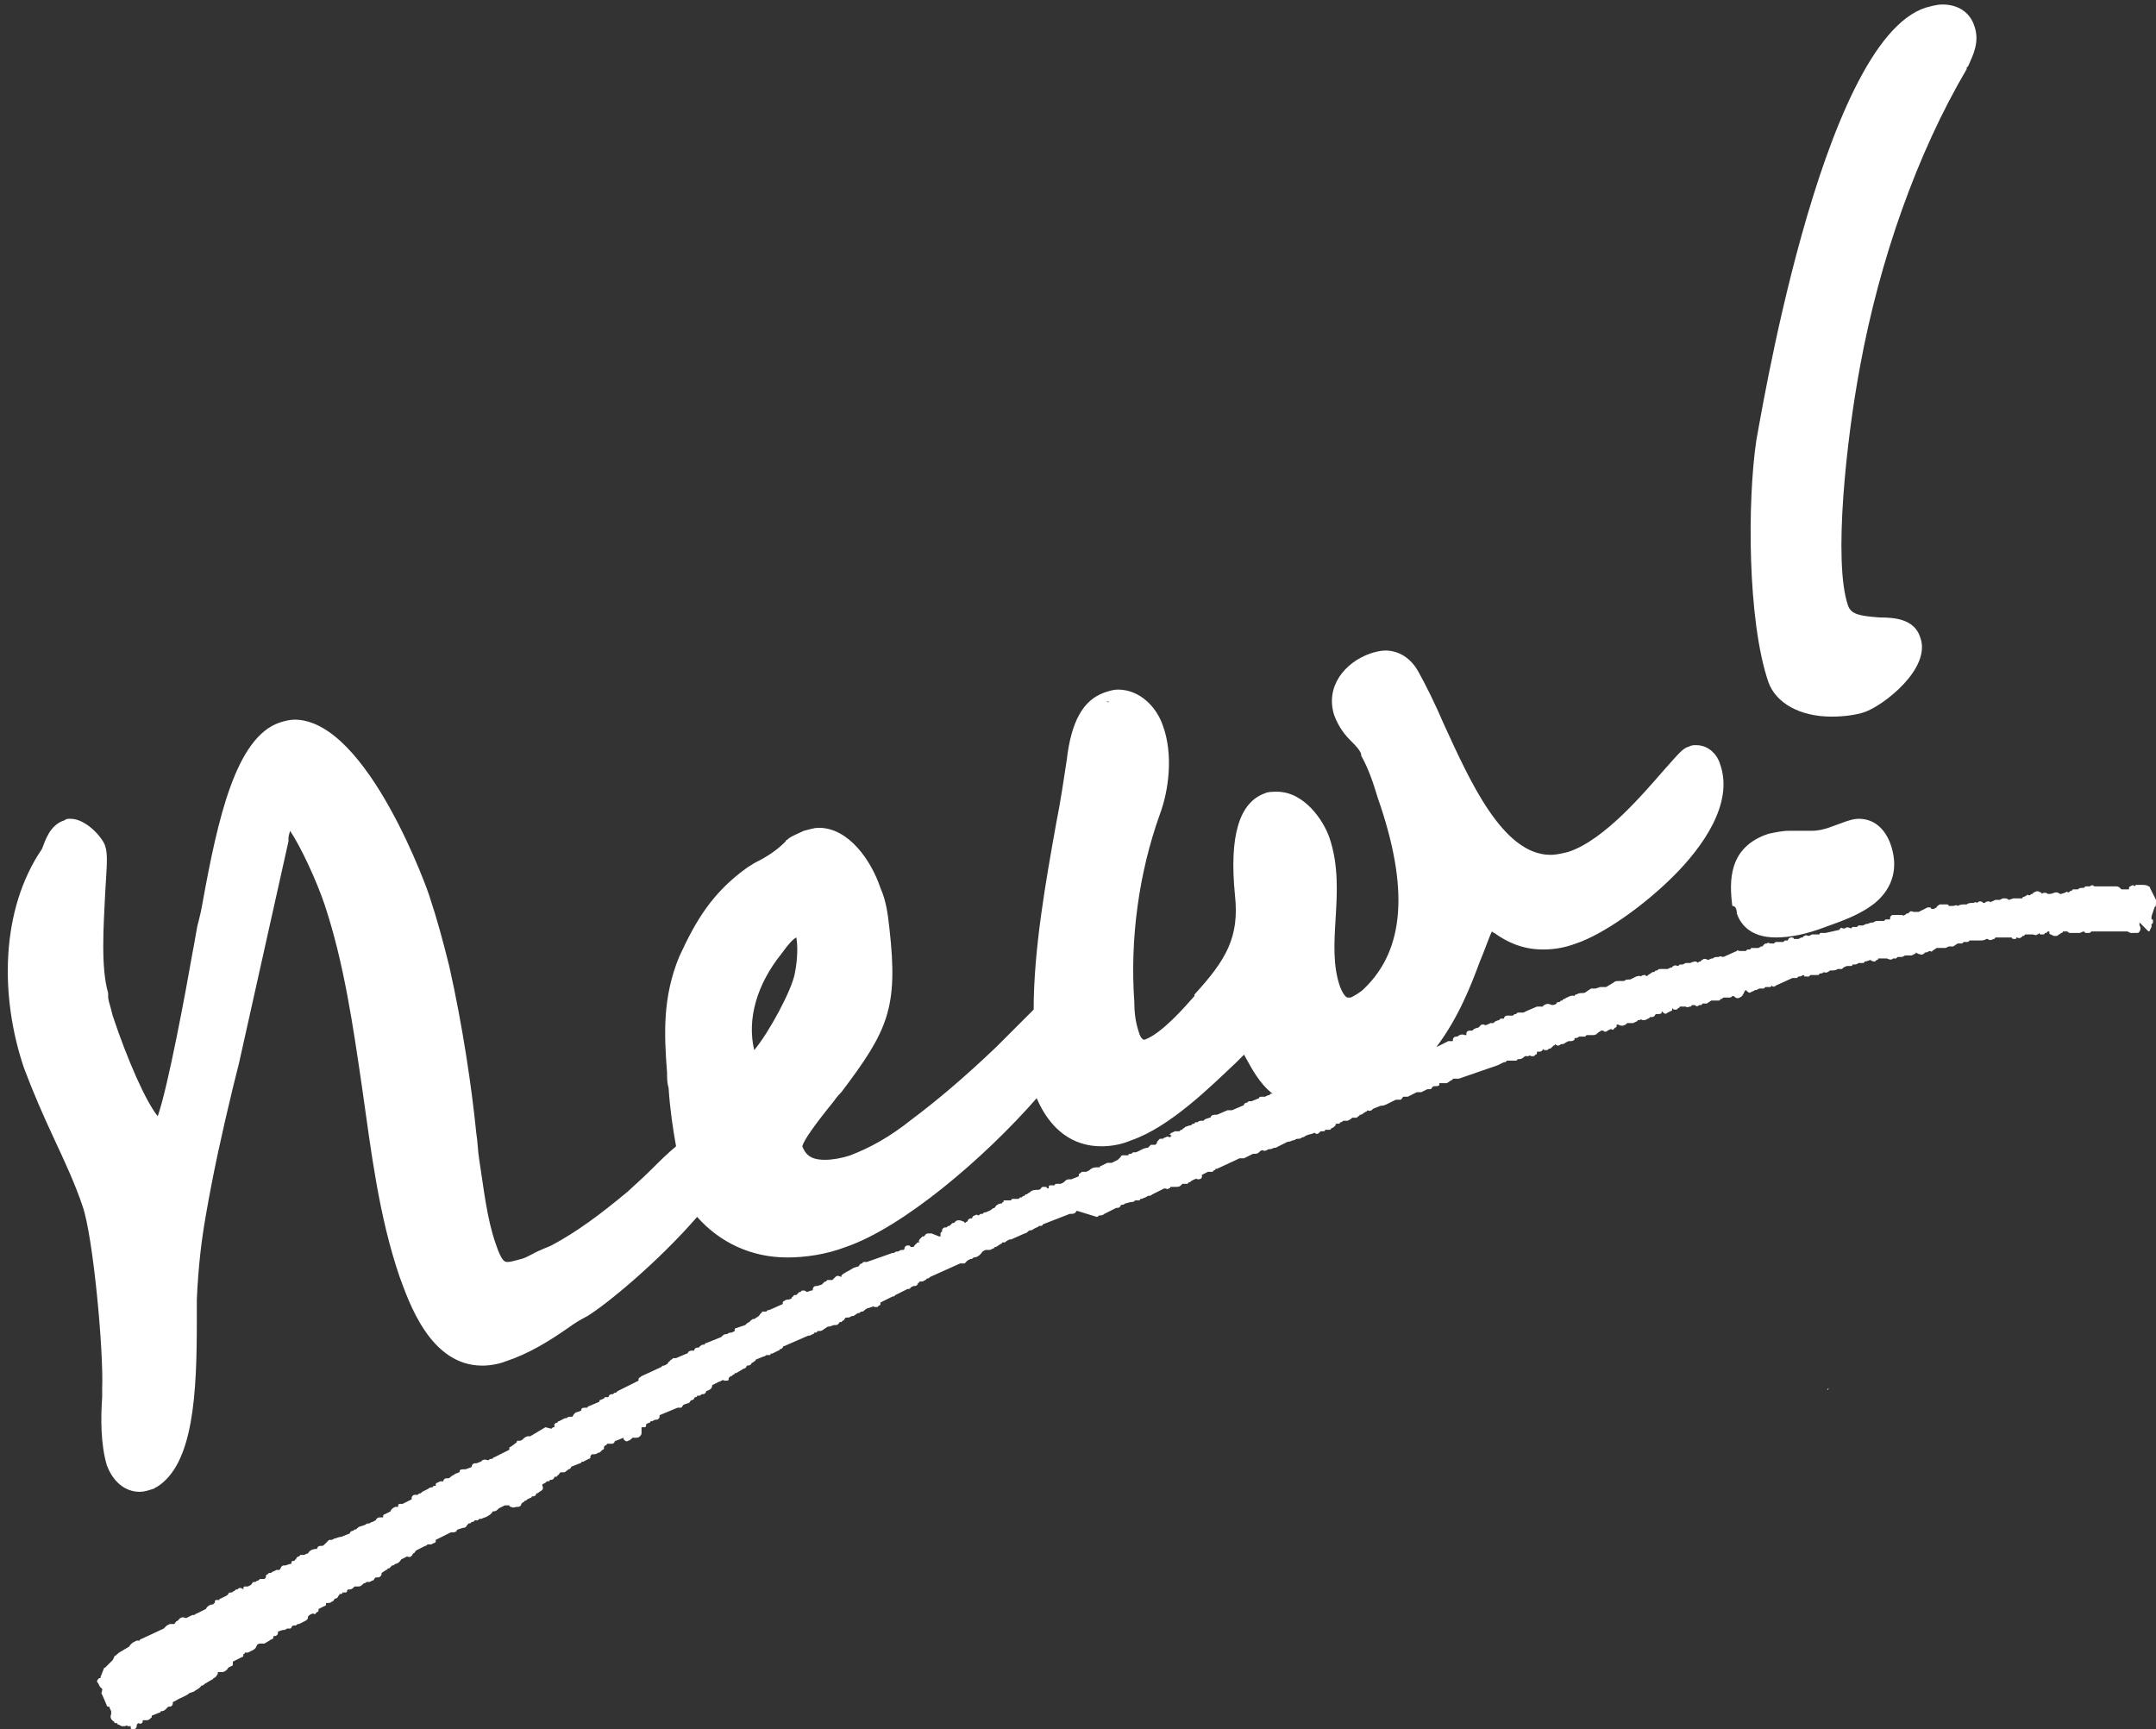
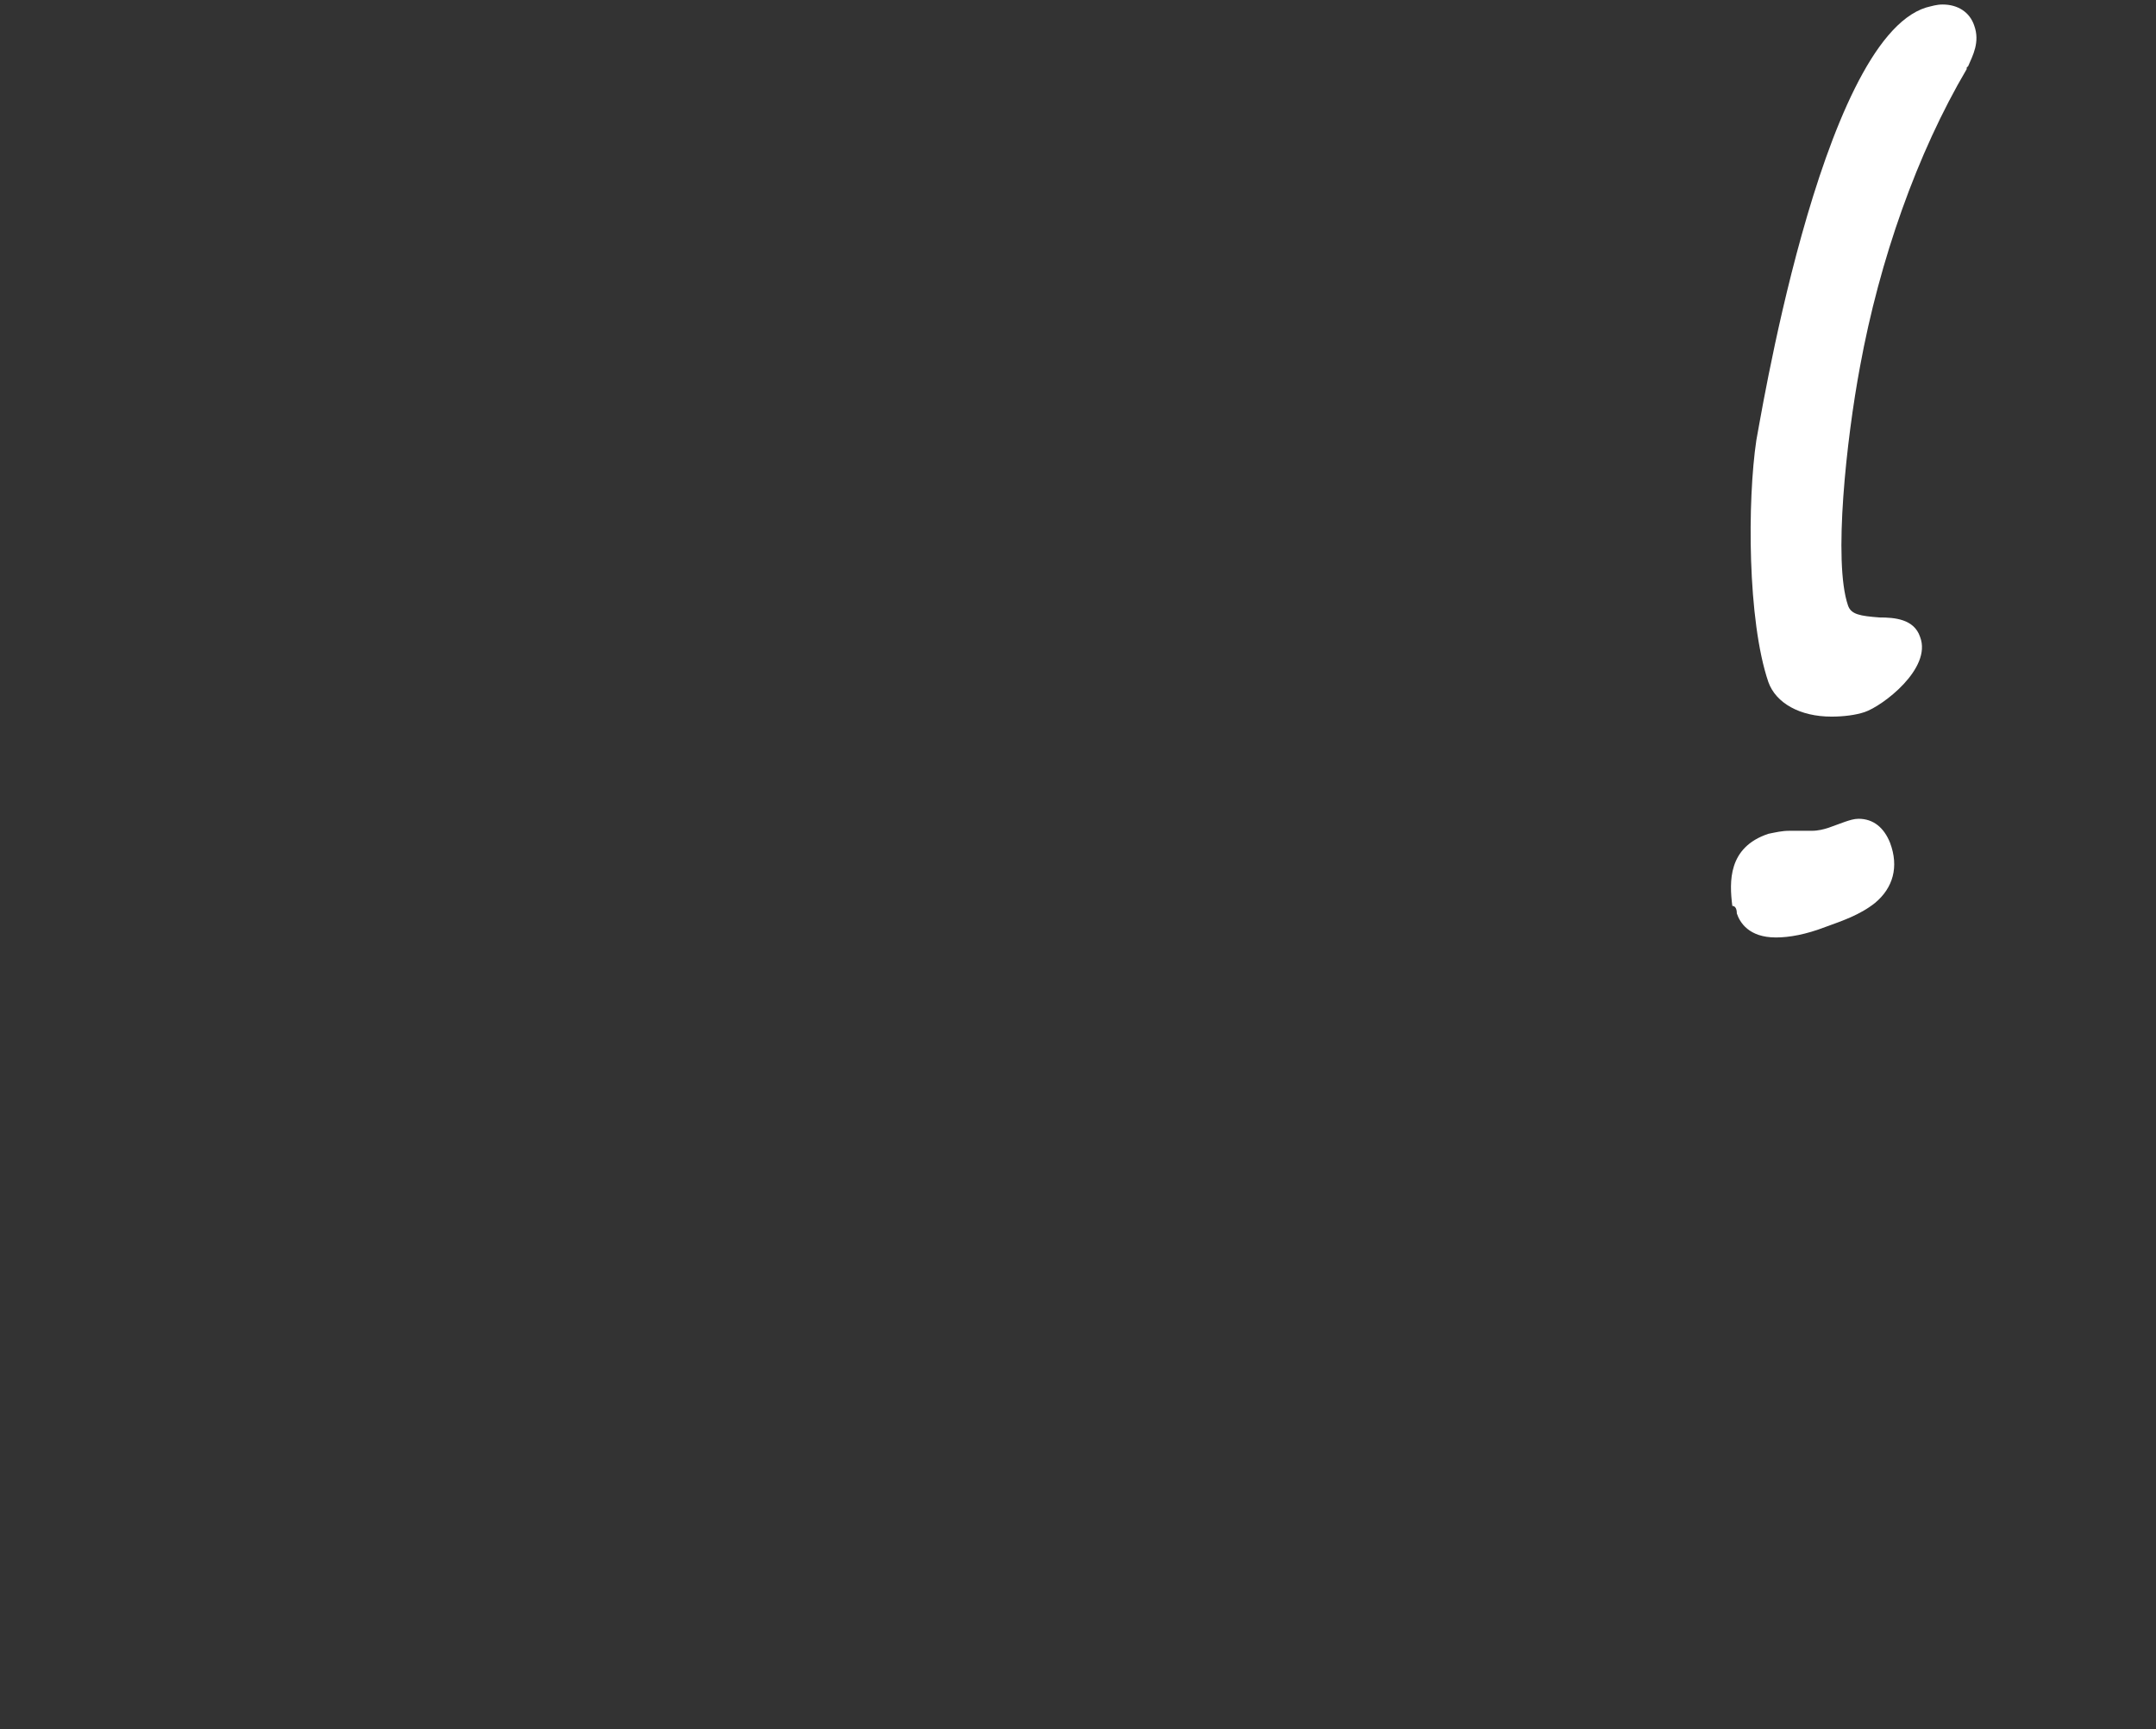
<svg xmlns="http://www.w3.org/2000/svg" version="1.1" id="レイヤー_1" x="0px" y="0px" width="143.5px" height="115.1px" viewBox="0 0 143.5 115.1" style="enable-background:new 0 0 143.5 115.1;" xml:space="preserve">
  <rect x="0" y="0" width="143.5" height="115.1" fill="#333333" stroke="none" />
  <style type="text/css">
	.st0{fill:#FFFFFF;}
</style>
  <g>
-     <path class="st0" d="M121.7,92.4c0,0-0.1,0.1-0.1,0.1C121.7,92.5,121.7,92.5,121.7,92.4z" />
    <path class="st0" d="M36.5,90C36.5,90,36.5,90,36.5,90C36.6,90,36.5,90,36.5,90z" />
-     <path class="st0" d="M143.5,60.1c0-0.1,0-0.1,0-0.2l-0.4-0.8c0-0.1-0.1-0.1-0.1-0.1c0,0,0,0,0,0c-0.1-0.1-0.3-0.1-0.5-0.1   c0,0,0,0,0,0c0,0,0,0-0.1,0c-0.1,0-0.1,0-0.2,0c0,0-0.1,0-0.1,0.1c-0.1-0.1-0.2-0.1-0.3,0c-0.1,0-0.1,0.1-0.1,0.2c0,0,0,0,0,0   l-0.1,0c0,0-0.1,0-0.1,0c-0.1,0-0.2,0-0.3,0c0,0,0,0-0.1-0.1c-0.1-0.1-0.2-0.1-0.3-0.1l0,0c-0.1,0-0.2,0-0.3,0c0,0,0,0,0,0   c-0.1,0-0.2,0-0.3,0c0,0,0,0,0,0c-0.1,0-0.2,0-0.3,0c-0.1,0-0.1,0-0.2,0c-0.1,0-0.1,0-0.2,0l-0.1,0c-0.1-0.1-0.2-0.1-0.3,0   c0,0,0,0-0.1,0c0,0,0,0,0,0c-0.1,0-0.1,0-0.2,0l-0.1,0.1l-0.1,0c-0.1,0-0.2,0-0.3,0.1c0,0,0,0,0,0c0,0,0,0-0.1,0   c-0.1,0-0.1,0-0.2,0c0,0-0.1,0-0.1,0.1c0,0-0.1,0-0.1,0l-0.1,0.1c-0.1,0-0.2-0.1-0.2,0l-0.3,0.1c0,0,0,0,0,0c0,0,0,0-0.1,0   c-0.1-0.1-0.2-0.1-0.3-0.1l-0.3,0.1c-0.1,0-0.1,0-0.2,0c0,0,0,0,0,0c-0.1-0.1-0.3-0.1-0.4,0c0,0,0,0,0,0c0,0,0-0.1-0.1-0.1   c-0.1-0.1-0.3-0.1-0.4,0c-0.1,0-0.1,0.1-0.1,0.1c-0.1,0-0.1,0-0.2,0.1l0,0c-0.1,0-0.2-0.1-0.2,0l-0.2,0.1c0,0-0.1,0-0.1,0.1l-0.1,0   c-0.1,0-0.2,0-0.3,0c-0.1,0-0.1,0-0.2,0l-0.3,0.1c0,0-0.1-0.1-0.2-0.1c-0.1,0-0.1,0-0.2,0l-0.2,0.1l-0.1,0c-0.1,0-0.1,0-0.2,0   l-0.2,0.1c0,0,0,0,0,0c0,0-0.1,0-0.1,0.1c0-0.1-0.1-0.1-0.2-0.1c-0.1,0-0.2,0.1-0.2,0.1c0,0,0,0,0,0c0,0-0.1,0-0.1,0   c-0.1-0.1-0.1-0.1-0.2-0.1c-0.1,0-0.1,0-0.2,0.1c-0.1-0.1-0.2,0-0.3,0c0,0,0,0,0,0c0,0,0,0,0,0c-0.1,0-0.3,0-0.4,0.1   c0,0-0.1,0-0.1,0l-0.1,0c-0.1,0-0.2,0-0.4,0.1c-0.1-0.1-0.2,0-0.3,0c0,0-0.1,0-0.2,0c0,0,0,0-0.1,0l0,0c0-0.1-0.1-0.1-0.1-0.1   c-0.1,0-0.1,0-0.2,0l0,0c0,0,0,0-0.1,0c-0.1,0-0.1,0-0.2,0c-0.1,0.1-0.2,0.1-0.2,0.2l-0.2,0.1c0,0,0,0-0.1,0c0,0,0,0,0,0   c0,0-0.1,0-0.1-0.1c-0.1,0-0.2,0-0.2,0l-0.6,0.3l-0.1,0c-0.1,0-0.1,0-0.2,0l0,0c-0.1,0-0.2-0.1-0.3,0c0,0-0.1,0.1-0.1,0.1   c-0.1,0-0.1,0-0.2,0.1c-0.1,0-0.1,0.1-0.2,0c-0.1,0-0.1,0-0.2,0l0,0c0,0,0,0,0,0c-0.1,0-0.1,0-0.2,0c0,0-0.1,0-0.2,0   c-0.1,0-0.2,0.1-0.2,0.2l0,0.1c0,0,0,0-0.1,0c-0.1,0-0.1,0-0.2,0l-0.1,0.1c0,0,0,0,0,0c-0.1,0-0.2,0-0.3,0c-0.2,0-0.3,0-0.4,0.1   c-0.1,0-0.2,0-0.4,0.1c0,0-0.1,0-0.1,0l-0.2,0.1c0,0,0,0-0.1,0c-0.1,0-0.1,0-0.2,0l-0.1,0.1c0,0,0,0,0,0l-0.1,0c-0.1,0-0.1,0-0.2,0   l-0.1,0.1c-0.2-0.1-0.3-0.1-0.4,0c0,0,0,0,0,0l-0.1,0c0,0,0,0,0,0c-0.1,0-0.2-0.1-0.2,0l-0.1,0.1l-0.9,0.2c0,0,0,0-0.1,0l0,0   c-0.1,0-0.2,0-0.2,0c-0.1,0-0.1,0.1-0.1,0.1c-0.1,0-0.1,0-0.2,0l0,0c0,0,0,0,0,0c0,0-0.1,0-0.1,0l0,0c-0.1,0-0.1,0-0.2,0l-0.2,0.1   c-0.1,0-0.2-0.1-0.3,0c0,0-0.1,0-0.1,0.1c0,0-0.1,0-0.1,0l-0.2,0.1l-0.1,0c-0.1,0-0.1,0-0.2,0c0,0,0,0,0,0c0-0.1-0.1-0.1-0.2-0.1   c-0.1,0-0.2,0.1-0.2,0.2c-0.1,0-0.2,0-0.2,0c0,0-0.1,0.1-0.1,0.1c-0.1,0-0.1,0-0.2,0l-0.1,0c0,0-0.1,0-0.1,0c-0.1,0-0.2,0-0.2,0.1   c-0.1,0-0.1,0-0.2,0l0,0c0,0,0,0,0,0c0,0-0.1,0-0.1,0c0,0-0.1-0.1-0.2,0c-0.2,0-0.2,0.1-0.3,0.2c0,0-0.1,0-0.1,0   c-0.1,0.1-0.2,0.1-0.2,0.1c0,0,0,0-0.1,0c-0.1,0-0.2,0-0.3,0c0,0-0.1,0-0.1,0.1c-0.1,0-0.1,0-0.2,0l-0.1,0.1c-0.1,0-0.3,0-0.4,0   c-0.1,0-0.2-0.1-0.2,0l-0.9,0.4c-0.1,0-0.2-0.1-0.3,0c0,0,0,0,0,0c0,0,0,0-0.1,0c-0.1,0-0.2,0-0.3,0.1c0,0-0.1,0-0.1,0l-0.2,0.1   c-0.2-0.1-0.3-0.1-0.4,0c0,0,0,0,0,0c0,0-0.1,0-0.1,0.1c0,0-0.1,0-0.1,0c-0.1,0.1-0.1,0.1-0.2,0c-0.1,0-0.2,0-0.4,0.1l0,0   c0,0,0,0-0.1,0c-0.1,0-0.1,0-0.2,0l-0.2,0.1c0,0,0,0-0.1,0c0,0,0,0-0.1,0l-0.1,0.1c-0.1,0-0.2-0.1-0.3,0c-0.1,0-0.1,0.1-0.1,0.1   c0,0,0,0,0,0c0,0-0.1,0-0.1,0l-0.2,0.1c0,0-0.1,0-0.1,0c0,0-0.1,0-0.1,0c0,0-0.1,0-0.1,0l-0.1,0c0,0-0.1,0-0.1,0   c-0.1,0-0.1,0-0.2,0.1c0,0-0.1,0-0.1,0l-0.1,0.1c0,0,0,0,0,0c0,0,0,0-0.1,0l-0.3,0.2c-0.1,0.1-0.1,0.1-0.2,0c-0.1,0-0.2,0-0.3,0.1   c-0.1-0.1-0.2,0-0.3,0l-0.4,0.2c0,0,0,0-0.1,0c-0.1,0-0.2,0-0.3,0.1l0,0c0,0-0.1,0-0.1,0c0,0-0.1,0-0.1,0c0,0-0.1,0-0.2,0   c-0.1,0-0.2,0-0.3,0.1l-0.5,0.3c0,0-0.1,0-0.1,0c-0.1,0-0.2,0-0.3,0l-0.3,0.1l-0.2,0c0,0-0.1,0-0.1,0l-0.3,0.2   c-0.1,0.1-0.2,0.1-0.3,0.1c-0.1,0-0.2,0-0.4,0.1c0,0-0.1,0-0.1,0.1c-0.2-0.1-0.5,0.1-0.7,0.2c0,0-0.1,0-0.1,0.1c0,0-0.1,0-0.1,0   l-0.1,0.1c0,0,0,0,0,0c-0.1,0-0.2,0-0.2,0.1c0,0,0,0,0,0c-0.1,0.1-0.3,0.1-0.3,0.1c-0.2-0.1-0.4-0.1-0.5,0c0,0,0,0,0,0   c0,0-0.1,0-0.1,0.1c0,0-0.1,0-0.1,0l0,0c0,0,0,0,0,0c-0.1,0-0.2,0-0.3,0l-0.7,0.3l-0.2,0.1c-0.1,0-0.2,0-0.2,0c0,0-0.1,0-0.1,0   c-0.1,0-0.1,0-0.2,0.1c-0.1,0-0.1,0-0.2,0.1c-0.1,0-0.1,0-0.2,0l-0.1,0c0,0-0.1,0-0.1,0c-0.1,0-0.2,0.1-0.2,0.2c0,0-0.1,0-0.1,0   c-0.1,0-0.2,0-0.2,0.1c-0.1,0-0.3,0.1-0.3,0.1l-0.1,0.1c0,0,0,0-0.1,0c0,0,0,0-0.1,0l-0.2,0.1c-0.1,0-0.1,0.1-0.2,0   c-0.1,0-0.1,0-0.2,0l-0.1,0.1c0,0-0.1,0.1-0.1,0.1c-0.1,0-0.3,0.1-0.3,0.1l-0.1,0.1c0,0,0,0-0.1,0c-0.1,0-0.3,0-0.3,0.2   c0,0,0,0.1,0,0.1c0,0,0,0-0.1,0c0,0,0,0,0,0c-0.2-0.1-0.4,0-0.5,0.1c0,0,0,0-0.1,0c-0.1,0-0.2,0.1-0.2,0.2c0,0,0,0.1,0,0.1   c-0.1,0-0.1,0-0.1,0l0,0c-0.1,0-0.1,0-0.2,0l-0.8,0.4c0,0,0,0,0,0c1.5-2,2.3-4.1,2.9-5.7c0.3-0.7,0.6-1.6,0.8-2   c0.1,0.1,0.2,0.1,0.3,0.2c0.6,0.4,1.6,1,3.1,1c0.7,0,1.4-0.1,2.2-0.4c1.8-0.6,4.5-2.5,6.5-4.5c1.9-1.9,4-4.8,3.1-7.4   c-0.2-0.7-0.8-1.3-1.6-1.3c-0.2,0-0.3,0-0.5,0.1c-0.4,0.1-0.7,0.5-1.6,1.5c-1.4,1.6-4,4.7-6.4,5.5c-0.4,0.1-0.8,0.2-1.2,0.2   c-3.2,0-5.4-5-7.1-8.7c-0.6-1.4-1.2-2.6-1.7-3.5c-0.5-0.9-1.3-1.4-2.2-1.4c-0.3,0-0.7,0.1-1,0.2c-1.7,0.6-3,2.2-2.4,4.1   c0.3,0.8,0.7,1.3,1.1,1.7c0.3,0.3,0.6,0.6,0.7,0.9c0,0,0,0,0,0.1c0.5,0.9,0.8,1.8,1.1,2.8c2.1,6,1.8,10.1-0.9,12.7   c-0.3,0.3-0.7,0.5-0.9,0.6c-0.1,0-0.1,0-0.2,0c-0.1,0-0.3-0.2-0.5-0.7c-0.5-1.4-0.4-3-0.3-4.6c0.1-1.7,0.2-3.5-0.4-5.3   c-0.4-1.2-1.7-3.1-3.5-3.1c-0.3,0-0.6,0-0.8,0.1c-1.7,0.6-2.4,2.8-2,6.8c0.3,2.8-0.6,4.3-2.7,6.6l0,0.1c-0.7,0.8-2.2,2.5-3.3,2.9   c-0.1,0-0.1,0-0.1,0c0,0-0.2-0.1-0.3-0.5c-0.2-0.6-0.3-1.2-0.3-2c-0.3-4.2,0.3-8.6,1.7-12.5c0.6-1.6,0.9-4,0.2-5.9   c-0.4-1.2-1.5-2.4-3-2.4c-0.3,0-0.6,0.1-0.9,0.2c-1.4,0.5-2.2,1.9-2.5,4.5c-0.2,1.3-0.4,2.7-0.7,4.2c-0.7,3.9-1.5,8.4-1.5,12.4   c-0.3,0.3-0.7,0.7-1,1c-0.5,0.5-1,1-1.5,1.5c-2.2,2.1-4,3.6-5.6,4.8c-1.5,1.2-2.8,1.9-4.1,2.4c-0.6,0.2-1.2,0.3-1.7,0.3   c-1,0-1.3-0.4-1.5-0.9c0.1-0.4,0.8-1.4,2.1-3c0.2-0.3,0.4-0.5,0.5-0.6c3.1-4.1,3.8-5.6,3.2-10.9c-0.1-0.9-0.2-1.8-0.6-2.7   c-0.6-1.8-2.1-4-4.1-4c-0.3,0-0.6,0.1-1,0.2c-0.4,0.2-0.7,0.3-1,0.5l-0.1,0.1c-0.1,0-0.1,0.1-0.1,0.1c-0.6,0.6-1.2,1-2,1.4   c-0.2,0.1-0.3,0.2-0.5,0.3c0,0,0,0,0,0c-2.4,1.7-3.5,3.6-4.6,6c-1.1,2.7-1,5.1-0.8,7.7c0,0.3,0,0.7,0.1,1c0.1,1.5,0.3,2.8,0.5,3.9   c-0.6,0.5-1.1,1-1.6,1.5c-0.7,0.7-1.4,1.3-1.6,1.5c-1.8,1.5-3.4,2.7-5.1,3.6c-0.2,0.1-0.5,0.2-0.7,0.3c-0.5,0.2-0.9,0.5-1.3,0.6   c-0.4,0.1-0.7,0.2-0.9,0.2c-0.2,0-0.4,0-0.8-1.2c-0.6-1.7-0.8-3.7-1.1-5.6c-0.1-0.6-0.1-1.2-0.2-1.8c-0.3-3-0.9-7.1-1.8-11.1   c-0.4-1.6-0.8-3.1-1.3-4.6c0-0.1-4.1-11.8-9-11.8c-0.3,0-0.7,0.1-1,0.2c-2.9,1-4.1,6.4-5.1,11.9c-0.1,0.6-0.2,1-0.3,1.4   c-0.1,0.3-0.2,1.1-0.4,2.1c-0.4,2.3-1.6,8.8-2.3,10.8c-0.8-1-2-3.7-3-6.7l-0.1-0.4c-0.1-0.4-0.2-0.6-0.2-0.9c0-0.1,0-0.1,0-0.2   c-0.5-1.7-0.3-4.5-0.2-6.6c0.1-1.8,0.2-2.6,0-3.2c-0.2-0.6-1.3-1.8-2.3-1.8c-0.2,0-0.3,0-0.4,0.1c-1,0.3-1.3,1.4-1.5,1.9   C0,60.6,0,66.4,1.6,71.1c0.6,1.6,1.3,3.2,2,4.7c0.7,1.5,1.4,3,1.9,4.5c0.7,2,1.4,9.6,1.3,12.1c0,0.2,0,0.4,0,0.6   c-0.1,1.4-0.1,3.1,0.3,4.5c0.4,1.1,1.2,1.8,2.2,1.8c0.3,0,0.6-0.1,0.9-0.2c0.1,0,0.1-0.1,0.2-0.1c2.5-1.5,2.7-6.3,2.7-11.1   c0-0.6,0-1,0-1.4c0.1-2.2,0.3-3.9,0.6-5.6c0.5-2.9,1.1-5.6,1.8-8.5l0.4-1.6L19.2,56l0-0.2c0-0.2,0.1-0.4,0.1-0.5   c0.7,1,1.8,3.4,2.3,4.9c1.3,3.9,1.9,8.1,2.5,12.2c0.6,4.2,1.1,8.5,2.5,12.6c0.6,1.6,2,5.9,5.5,5.9c0.5,0,1.1-0.1,1.6-0.3   c1.5-0.5,2.8-1.3,4.1-2.2c0.4-0.3,0.9-0.6,1.3-0.8c1.3-0.8,4.7-3.6,7.3-6.6c1.5,1.7,3.6,2.7,6,2.7c1.2,0,2.6-0.2,3.9-0.7   c3.8-1.3,9.2-5.9,12.7-9.9c0.9,2.1,2.4,3.2,4.3,3.2c0.6,0,1.3-0.1,2-0.4c2.6-0.9,5.3-3.6,7-5.2c0.2-0.2,0.3-0.3,0.5-0.5   c0.5,0.9,1,1.9,1.9,2.6l-0.1,0c0,0-0.1,0-0.1,0.1c0,0-0.1,0-0.1,0l-0.2,0.1c-0.1,0-0.1,0-0.2,0c-0.1,0-0.2,0-0.2,0.1l-0.5,0.2   c0,0-0.1,0-0.1,0c-0.1,0-0.1,0-0.2,0.1c-0.1,0-0.1,0-0.2,0.1c0,0,0,0.1-0.1,0.1l-0.7,0.3c0,0,0,0,0,0l-0.1,0c-0.1,0-0.1,0-0.2,0   l-0.7,0.3l-0.1,0c-0.1,0-0.2,0-0.3,0.1c0,0,0,0.1-0.1,0.1l-0.3,0.1c0,0,0,0-0.1,0.1c0,0,0,0,0,0c0,0,0,0-0.1,0   c-0.1,0-0.2,0-0.3,0.1c0,0,0,0-0.1,0c0,0-0.1,0-0.1,0.1c0,0,0,0,0,0c-0.1,0-0.2,0-0.2,0.1c-0.2,0-0.3,0.1-0.4,0.1l-0.1,0.1   c0,0-0.1,0-0.1,0.1c0,0-0.1,0-0.1,0l-0.1,0.1c0,0,0,0-0.1,0c-0.1,0-0.1,0-0.2,0l-0.2,0.1c0,0-0.1,0-0.1,0.1c0,0-0.1,0-0.1,0   L78,75.6c-0.1,0-0.1,0.1-0.1,0.1c0,0,0,0,0,0c-0.1,0-0.2-0.1-0.3,0c0,0,0,0,0,0c0,0,0,0,0,0c-0.1,0-0.2,0.1-0.2,0.1   c-0.1,0-0.1,0-0.2,0C77,76,77,76,77,76.1l-0.1,0.1c0,0,0,0-0.1,0c-0.1,0-0.1,0-0.2,0c0,0-0.1,0.1-0.2,0.2c-0.3,0-0.5,0.2-0.8,0.3   c0,0-0.1,0-0.1,0c-0.1,0-0.1,0-0.2,0.1c0,0-0.1,0-0.1,0c-0.1,0-0.1,0.1-0.1,0.1c-0.1,0-0.1,0-0.2,0c0,0,0,0-0.1,0   c-0.1,0-0.2,0-0.2,0.1c-0.1,0.1-0.2,0.2-0.2,0.2l-0.4,0.2l-0.1,0c-0.1,0-0.1,0-0.2,0l-0.4,0.2c-0.1,0-0.1,0.1-0.1,0.1   c-0.1,0-0.1,0-0.2,0c-0.1,0-0.3,0-0.5,0.2l-0.2,0.1c0,0,0,0,0,0l-0.1,0c-0.1,0-0.1,0-0.2,0l-0.1,0.1c-0.1,0-0.1,0.1-0.1,0.2   l-0.5,0.2l-0.1,0c-0.1,0-0.2,0-0.3,0.1c0,0-0.1,0.1-0.1,0.1l-0.2,0.1c-0.1,0-0.2,0-0.3,0c0,0-0.1,0-0.1,0.1l-0.1,0   c-0.1,0-0.1,0-0.2,0c-0.1,0-0.1,0.1-0.1,0.1l0,0.1l0,0c0,0-0.1,0-0.1,0c0-0.1-0.1-0.1-0.2-0.1c-0.1,0-0.2,0-0.2,0.1   c-0.1,0.1-0.2,0.1-0.2,0.1c0,0-0.1,0-0.1,0c-0.3,0-0.4,0.1-0.5,0.2c-0.1,0-0.1,0.1-0.2,0.1c0,0-0.1,0-0.1,0.1c-0.1,0-0.1,0-0.2,0.1   c0,0,0,0-0.1,0l-0.1,0.1c-0.1,0-0.2,0-0.4,0c-0.1,0-0.1,0.1-0.1,0.1c-0.1,0-0.1,0-0.2,0L67,79.9c0,0,0,0-0.1,0c0,0,0,0-0.1,0   L66.8,80c-0.1,0-0.1,0.1-0.1,0.1c0,0,0,0,0,0c-0.2,0-0.4,0.1-0.5,0.3c-0.1,0-0.2,0.1-0.2,0.1c-0.1,0.1-0.2,0.1-0.4,0.2   c0,0-0.1,0-0.1,0l-0.1,0.1c0,0,0,0-0.1,0c-0.1,0-0.1,0.1-0.2,0.1c0,0-0.1-0.1-0.2,0c-0.1,0-0.2,0.1-0.2,0.2c0,0-0.1,0-0.1,0   c-0.1,0-0.2,0.1-0.2,0.2l0,0c-0.1,0-0.1,0.1-0.2,0.1c0-0.1-0.1-0.1-0.1-0.1c-0.2-0.1-0.4-0.1-0.5,0c0,0,0,0,0,0   c0,0-0.1,0.1-0.1,0.1c-0.1,0-0.1,0-0.2,0.1c0,0-0.1,0.1-0.1,0.1c-0.1,0-0.1,0-0.2,0.1c0,0,0,0-0.1,0c-0.1,0-0.2,0.1-0.2,0.2   c0,0,0,0.1,0,0.1c-0.1,0-0.1,0.1-0.1,0.1c0,0.1,0,0.1,0,0.2l0,0c0,0,0,0,0,0c0,0,0,0-0.1,0L62,82.1c0,0-0.1,0-0.1,0   c0,0-0.1,0-0.1,0c-0.2,0-0.2,0.1-0.3,0.2c0,0-0.1,0-0.1,0l-0.1,0.1c-0.1,0.1-0.2,0.2-0.1,0.3l0,0c0,0-0.1,0-0.1,0   c0,0-0.1,0-0.1,0.1c-0.1,0-0.1,0.1-0.2,0.2l0,0c-0.1,0-0.2,0-0.2,0l0,0c0-0.1-0.1-0.1-0.2-0.1c-0.1,0-0.2,0.1-0.2,0.2   c0,0,0,0.1-0.1,0.1c-0.1,0-0.2,0-0.3,0.1c-0.1,0-0.2,0-0.3,0.1c0,0-0.1,0-0.1,0L57.7,84c-0.1,0-0.2,0-0.2,0c0,0-0.1,0-0.1,0.1   c-0.1,0-0.1,0-0.2,0.1c0,0,0,0.1-0.1,0.1l-0.3,0.1c-0.3,0.2-0.6,0.3-0.8,0.5L56,85c-0.2-0.1-0.3-0.1-0.4,0c0,0,0,0,0,0   c0,0-0.1,0.1-0.1,0.1c0,0-0.1,0.1-0.1,0.1c0,0-0.1,0-0.1,0c-0.1,0-0.1,0-0.2,0c0,0-0.1,0-0.1,0.1c-0.1,0-0.1,0-0.2,0.1   c0,0-0.1,0.1-0.1,0.1l-0.3,0.1c0,0-0.1,0-0.1,0c-0.1,0-0.2,0.1-0.2,0.2c0,0.1,0,0.1-0.1,0.1L53.7,86l0,0c0,0-0.1-0.1-0.2-0.1   c-0.1,0-0.2,0-0.2,0.1c0,0,0,0,0,0c0,0-0.1,0-0.1,0L53,86.2c0,0,0,0-0.1,0c0,0-0.1,0-0.1,0.1c0,0-0.1,0-0.1,0.1   c-0.1,0.1-0.2,0.1-0.2,0.1c0,0,0,0,0,0c-0.1,0-0.2,0-0.3,0.1c-0.1,0-0.1,0.1-0.1,0.1c0,0,0,0,0,0.1c0,0,0,0,0,0l-0.9,0.4   c0,0,0,0,0,0c-0.1,0-0.1,0-0.2,0.1c-0.1,0-0.1,0-0.2,0c-0.1,0-0.1,0-0.1,0.1c-0.1,0-0.1,0.1-0.2,0.2c0,0,0,0,0,0l-0.3,0.2   c0,0,0,0-0.1,0c-0.1,0.1-0.2,0.1-0.2,0.2c-0.1,0-0.2,0.1-0.3,0.2L49,88.4c-0.1,0-0.1,0.1-0.1,0.1l0,0.1l-0.2,0.1   c-0.1,0-0.2,0-0.3,0.1c-0.1,0-0.2,0-0.3,0.1c0,0-0.1,0.1-0.1,0.1c0,0,0,0,0,0L47,89.4c-0.1,0-0.1,0.1-0.1,0.1c0,0-0.1,0-0.1,0   c-0.1,0-0.2,0.1-0.3,0.2c0,0-0.1,0-0.1,0c-0.1,0-0.2,0.1-0.2,0.2l0,0l-0.1,0c-0.1,0-0.2,0-0.3,0.1c0,0,0,0.1-0.1,0.1l-0.7,0.3   c0,0,0,0-0.1,0c0,0,0,0-0.1,0l-0.1,0.1c0,0-0.1,0-0.1,0.1c-0.1,0-0.1,0.1-0.2,0.2l-0.2,0.1c0,0,0,0,0,0c-0.1,0-0.1,0-0.2,0.1   l-1.3,0.6c-0.1,0.1-0.2,0.1-0.2,0.2c0,0,0,0.1,0,0.1l-1.4,0.7c0,0-0.1,0.1-0.1,0.1c-0.1,0-0.1,0-0.2,0.1c0,0,0,0-0.1,0   c-0.1,0-0.2,0.1-0.2,0.2c-0.1,0-0.1,0-0.2,0c-0.1,0-0.1,0.1-0.1,0.1c0,0,0,0,0,0c-0.1,0-0.2,0.1-0.3,0.1c0,0,0,0,0,0.1l-0.7,0.3   c0,0-0.1,0-0.1,0.1l-0.1,0c-0.1,0-0.3,0-0.3,0.1c0,0.1,0,0.1-0.3,0.2c-0.1,0-0.2,0.1-0.3,0.3c-0.1,0-0.1,0-0.1,0   c-0.1,0-0.2,0-0.3,0.1c0,0,0,0,0,0c0,0-0.1,0-0.1,0l-0.4,0.2c0,0-0.1,0-0.1,0.1c-0.1,0-0.1,0-0.2,0.1c0,0,0,0,0,0.1c0,0,0,0,0,0   c0,0,0,0,0,0.1c-0.1,0-0.1,0-0.2,0.1L36.3,95l-1,0.6l-0.1,0c-0.2,0-0.3,0.1-0.4,0.2c0,0-0.1,0.1-0.2,0.1c0,0-0.1,0-0.1,0   c-0.1,0-0.1,0-0.1,0.1L34,96.3c-0.1,0-0.1,0.1-0.1,0.1l0,0.1l-1,0.5c0,0-0.1,0-0.1,0.1c0,0,0,0,0,0c-0.1,0-0.2,0-0.3,0.1   c-0.1,0-0.2-0.1-0.4,0c0,0-0.1,0.1-0.1,0.1c-0.1,0-0.2,0.1-0.3,0.1c0,0,0,0-0.1,0c-0.1,0-0.2,0.1-0.2,0.2c0,0.1-0.2,0.1-0.4,0.2   l-0.1,0c-0.1,0-0.3,0-0.3,0.1c0,0.1,0,0.1-0.3,0.2c-0.1,0.1-0.2,0.1-0.3,0.2c-0.1,0.1-0.1,0.1-0.3,0.1c-0.1,0-0.2,0.1-0.2,0.2   c-0.1,0-0.1,0-0.2,0l-0.2,0.1c-0.1,0-0.1,0.1-0.1,0.2c0,0,0,0,0,0c-0.1,0-0.2,0-0.2,0.1c-0.1,0-0.2,0-0.3,0.1l-0.4,0.2   c0,0-0.1,0.1-0.1,0.1c-0.1,0-0.1,0-0.2,0.1c-0.1,0-0.1,0-0.2,0c-0.1,0-0.2,0.1-0.2,0.2c0,0,0,0.1,0,0.1l-0.6,0.3   c-0.1,0-0.1,0-0.2,0c-0.1,0-0.1,0.1-0.1,0.2l0,0c-0.1,0-0.1,0-0.2,0c-0.2,0.1-0.3,0.2-0.3,0.3l-0.4,0.2c-0.1,0-0.1,0.1-0.1,0.2   l-0.1,0c-0.2,0-0.3,0-0.4,0.2l-0.2,0.1c0,0-0.1,0-0.2,0.1c-0.1,0-0.2,0-0.3,0.1l-0.3,0.1c-0.1,0-0.2,0.1-0.3,0.2   c-0.1,0-0.1,0-0.2,0.1c-0.1,0-0.1,0-0.2,0.1c0,0,0,0.1-0.1,0.1l-0.5,0.2c-0.2,0-0.3,0.1-0.4,0.1c-0.1,0-0.1,0.1-0.3,0.1   c0,0-0.1,0-0.1,0c-0.1,0.1-0.2,0.2-0.2,0.2c0,0-0.1,0.1-0.1,0.1c-0.1,0.1-0.1,0.1-0.3,0.1c-0.1,0-0.2,0.1-0.2,0.2c0,0,0,0,0,0   c-0.3,0-0.5,0.1-0.6,0.3c-0.1,0-0.2,0.1-0.3,0.1c-0.1,0-0.1,0-0.2,0l-0.1,0.1c-0.1,0-0.2,0.1-0.2,0.2c0,0,0,0,0,0l0,0   c-0.1,0-0.1,0.1-0.1,0.1c0,0-0.1,0-0.1,0c-0.1,0-0.1,0.1-0.1,0.1c0,0.1,0,0.1-0.1,0.1l-0.3,0.1c0,0-0.1,0-0.1,0   c-0.2,0-0.2,0.2-0.3,0.3c-0.1,0-0.1,0-0.2,0l-0.2,0.1c-0.1,0-0.1,0.1-0.2,0.1c0,0-0.1,0-0.1,0l-0.1,0.1c-0.1,0-0.1,0.1-0.1,0.1   c0,0,0,0,0,0.1l-0.1,0.1l-0.1,0c-0.1,0-0.1,0-0.2,0l-0.1,0.1c0,0,0,0,0,0c-0.1,0-0.2,0.1-0.2,0.1c0,0-0.1,0-0.1,0   c-0.1,0-0.1,0.1-0.2,0.2l-0.2,0.1c0,0,0,0,0,0c0,0,0,0-0.1,0l-0.1,0c-0.1,0-0.1,0.1-0.1,0.1l0,0.1c0,0-0.1-0.1-0.2-0.1   c-0.1,0-0.1,0-0.2,0.1c0,0-0.1,0-0.1,0l-0.1,0.1c-0.1,0-0.1,0.1-0.2,0.1c-0.1,0-0.2,0-0.2,0.1c0,0-0.1,0.1-0.1,0.1c0,0,0,0,0,0   l-0.4,0.2c-0.1,0-0.1,0.1-0.1,0.1c-0.1,0-0.1,0-0.2,0c-0.1,0-0.1,0.1-0.1,0.1l0,0.1c0,0-0.1,0-0.1,0.1c0,0-0.1,0-0.1,0   c-0.1,0-0.3,0.1-0.4,0.3l-0.6,0.3c-0.1,0-0.1,0.1-0.2,0.1c0,0-0.1,0-0.1,0l-0.4,0.2c-0.1,0-0.2-0.1-0.4,0c0,0-0.1,0.1-0.1,0.1   c0,0-0.1,0.1-0.1,0.1c-0.1,0-0.1,0.1-0.2,0.2c-0.1,0-0.2,0-0.3,0l-0.2,0.1c-0.1,0.1-0.2,0.2-0.2,0.2l-1.5,0.7   c-0.1,0-0.1,0.1-0.1,0.1c-0.1,0-0.1,0-0.2,0l-0.2,0.1c0,0-0.2,0.1-0.3,0.3c0,0,0,0,0,0l-0.5,0.3c-0.2,0.1-0.3,0.2-0.4,0.3   c-0.1,0-0.1,0.1-0.1,0.1l-0.1,0.2L7,111c-0.1,0-0.1,0.1-0.1,0.1l-0.2,0.5c0,0.1,0,0.1-0.1,0.1c-0.1,0.1-0.2,0.2-0.1,0.3   c0.1,0.1,0.1,0.3,0.3,0.4c0,0,0,0,0,0.1c0,0.1-0.1,0.2,0,0.3l0.3,0.7c0,0.1,0.1,0.1,0.1,0.1c0.1,0,0.1,0,0.1,0.1l0.1,0.2l0,0.2   c-0.1,0.2,0,0.4,0.2,0.5c0,0.1,0.1,0.1,0.1,0.1c0,0,0.1,0,0.1,0c0,0.1,0.1,0.1,0.1,0.1l0.2,0.1c0.1,0,0.1,0,0.2,0   c0.1,0,0.1-0.1,0.2,0c0.1,0,0.1,0,0.2,0l0,0.1c0,0.1,0.1,0.1,0.2,0.1c0,0,0,0,0,0c0.1,0,0.2-0.1,0.2-0.2c0,0,0-0.1,0-0.1h0l0.1-0.1   c0.1,0,0.2,0.1,0.2,0c0.1,0,0.1-0.1,0.1-0.2c0,0,0,0,0.1,0c0.1,0,0.1,0,0.2,0c0,0,0,0,0,0c0.1,0,0.2-0.1,0.3-0.2l0-0.1l0.5-0.2   c0.1,0,0.1-0.1,0.1-0.1c0.1,0,0.2,0,0.3-0.1c0,0,0.1-0.1,0.1-0.1c0,0,0,0,0,0l0.1-0.1c0,0,0,0,0.1,0c0.1,0,0.2-0.1,0.2-0.2   c0,0,0,0,0-0.1c0,0,0,0,0,0l0.2-0.1c0.3-0.2,0.7-0.3,0.9-0.5l0.3-0.1c0.1-0.1,0.4-0.2,0.5-0.4c0,0,0,0,0,0c0.1,0,0.1,0,0.2-0.1   l0.5-0.3c0.1,0,0.1-0.1,0.1-0.1c0.1,0,0.2-0.1,0.3-0.3c0,0,0-0.1,0-0.1c0,0,0,0,0,0c0,0,0,0,0.1,0c0.1,0,0.1,0,0.2,0   c0.1,0,0.3-0.1,0.4-0.3l0.2-0.1c0.1,0,0.1-0.1,0.1-0.2c0,0,0,0,0-0.1l0.6-0.3c0.1,0,0.1-0.1,0.1-0.2l0,0c0.1,0,0.1-0.1,0.1-0.1   c0,0,0,0,0,0l0,0c0.1,0,0.1,0,0.2,0c0.4-0.2,0.5-0.2,0.6-0.5c0,0,0.1-0.1,0.2-0.1c0,0,0,0,0,0c0.1,0,0.2,0,0.3,0l0.5-0.3   c0.1,0,0.1-0.1,0.1-0.2c0,0,0,0,0,0c0,0,0,0,0.1,0c0.1,0,0.2-0.1,0.2-0.2l0-0.1l0.3-0.1c0.1,0,0.2,0,0.3-0.1c0.1,0,0.1,0,0.2,0   s0.1-0.1,0.1-0.1c0,0,0,0,0.1-0.1c0,0,0.1,0,0.1,0c0.1,0,0.1,0,0.2-0.1c0,0,0.1,0,0.1,0l0.4-0.2c0.2-0.1,0.2-0.2,0.2-0.3l0.1-0.1   l0.2-0.1c0.1,0,0.2,0.1,0.2,0l0.1-0.1c0.1,0,0.1-0.1,0.1-0.1c0,0,0,0,0-0.1l0.4-0.2c0.1,0,0.1-0.1,0.1-0.1c0,0,0-0.1,0-0.1   c0,0,0,0,0.1,0c0.1,0,0.2,0,0.3-0.1c0,0,0,0,0,0c0.1,0,0.1-0.1,0.2-0.2c0.1,0,0.1,0,0.2-0.1c0-0.1,0.1-0.1,0.1-0.2c0,0,0,0,0.1,0   c0,0,0.1,0,0.1-0.1c0.1,0,0.1,0,0.2,0c0.1,0,0.1-0.1,0.1-0.1c0,0,0-0.1,0.1-0.1c0.1,0,0.2,0,0.3-0.1c0,0,0.1-0.1,0.1-0.1   c0,0,0,0,0.1,0l0.1,0c0,0,0,0,0.1,0c0.1,0,0.2-0.1,0.3-0.2c0.1,0,0.2-0.1,0.2-0.1c0,0,0,0,0,0c0.1,0,0.1,0,0.2,0l0.2-0.1   c0.1,0,0.1-0.1,0.1-0.1c0,0,0.1-0.1,0.1-0.1c0,0,0,0,0,0c0,0,0,0,0.1,0c0.2,0,0.3-0.1,0.3-0.3l0.3-0.2c0,0,0.1,0,0.1-0.1   c0,0,0.1,0,0.1,0l0.1-0.1c0,0,0.1-0.1,0.1-0.1c0.1,0,0.1,0,0.2-0.1c0.1,0,0.3-0.1,0.4-0.3l0.4-0.2c0.2,0.1,0.3,0,0.4-0.2   c0,0,0,0,0,0c0.1,0,0.1-0.1,0.2-0.2l0.6-0.3c0.1,0,0.1-0.1,0.2-0.1c0.1,0,0.1,0,0.2,0l0.2-0.1c0.1,0,0.1-0.1,0.1-0.1c0,0,0,0,0-0.1   l1-0.5c0,0,0,0,0.1,0c0.1,0,0.2,0,0.3-0.1c0,0,0-0.1,0.1-0.1l0.3-0.1c0,0,0,0,0,0c0.1,0,0.2,0,0.3-0.2c0,0,0,0,0.1-0.1   c0,0,0.1,0,0.1,0l0.1-0.1c0,0,0,0,0,0c0,0,0,0,0.1,0l0.1-0.1c0,0,0,0,0.1,0c0,0,0,0,0.1,0l0.1-0.1c0,0,0,0,0.1,0   c0.1,0,0.2-0.1,0.3-0.1c0.2-0.1,0.4-0.2,0.5-0.4l0,0c0.1,0,0.2,0,0.3-0.1c0,0,0.1-0.1,0.1-0.1l0.4-0.2c0,0,0,0,0,0c0,0,0,0,0.1,0   c0.1,0,0.1,0,0.2,0c0,0.1,0.1,0.1,0.1,0.1c0.2,0.1,0.3,0,0.4,0c0,0,0.1,0,0.1,0c0.1,0,0.2-0.1,0.2-0.2c0,0,0,0,0,0l0.1-0.1   c0.1,0,0.1-0.1,0.1-0.1c0.1,0,0.1,0,0.2-0.1l0.2-0.1c0.1,0,0.1-0.1,0.1-0.1c0.1,0,0.1,0,0.1,0c0.1,0,0.2-0.1,0.2-0.2l0,0   c0,0,0,0,0,0c0.1,0,0.1,0,0.2-0.1c0.2-0.1,0.3-0.2,0.2-0.4c0,0,0-0.1,0-0.1l0.2-0.1c0,0,0.1-0.1,0.1-0.1c0,0,0.1,0,0.1,0   c0.1,0,0.1-0.1,0.1-0.1c0,0,0.1,0,0.1,0c0.1,0,0.2-0.1,0.2-0.2c0,0,0,0,0,0c0,0,0.1,0,0.1,0c0.1,0,0.1-0.1,0.1-0.1   c0.1,0,0.1-0.1,0.2-0.2c0.1,0,0.1,0,0.2,0c0,0,0,0,0,0c0.1,0,0.1,0,0.2-0.1c0,0,0,0,0,0c0,0,0.1,0,0.1-0.1c0.1,0,0.1,0,0.2-0.1   c0,0,0-0.1,0.1-0.1l0.5-0.2c0,0,0.1,0,0.1-0.1c0,0,0.1,0,0.1,0l0.4-0.2c0.1,0,0.1-0.1,0.1-0.2l0.1-0.1c0,0,0,0,0.1,0   c0.1,0,0.2,0,0.3-0.1c0.1,0,0.1,0,0.2-0.1l0.1-0.1c0.1,0,0.1-0.1,0.1-0.1l0-0.1l0.1-0.1c0,0,0.1,0,0.1-0.1l0.1,0c0.1,0,0.1,0,0.2,0   c0.1,0,0.1,0,0.2-0.1c0,0,0-0.1,0.1-0.1l0.5-0.2l0,0.1c0.1,0.1,0.2,0.2,0.3,0.1c0.1,0,0.2-0.1,0.3-0.2c0.1,0,0.1,0,0.2,0   c0.1,0,0.2,0,0.3-0.1c0,0,0.1-0.1,0.1-0.2l0-0.1c0-0.1,0-0.1,0-0.2c0,0,0,0,0,0c0,0,0,0,0-0.1l0,0c0.1,0,0.1,0,0.2,0   c0.1,0,0.1-0.1,0.1-0.1l0-0.1l0.2-0.1c0,0,0.1,0,0.1-0.1c0,0,0.1,0,0.1,0l0.2-0.1c0,0,0,0,0.1,0c0.1,0,0.2-0.1,0.2-0.2l0-0.1   l1.2-0.5c0.1,0,0.2,0,0.2,0c0.1,0,0.1-0.1,0.2-0.2l0.3-0.1c0.1,0,0.1-0.1,0.2-0.2c0.1,0,0.1,0,0.2-0.1c0,0,0-0.1,0.1-0.1   c0,0,0.1,0,0.1-0.1c0,0,0.1,0,0.1,0c0.1,0,0.1,0,0.2-0.1c0,0,0.1,0,0.1,0c0.1,0,0.2-0.1,0.2-0.2c0.3-0.1,0.4-0.2,0.4-0.4l0.4-0.2   c0.3-0.1,0.3-0.2,0.4-0.1c0.1,0,0.1,0,0.2,0c0.1,0,0.1-0.1,0.1-0.1l0-0.1l0,0c0,0,0.1,0,0.1-0.1c0,0,0.1,0,0.1,0l0.1-0.1   c0,0,0.1,0,0.1-0.1c0,0,0.1,0,0.1,0l0.5-0.3c0.1,0,0.2-0.1,0.2-0.2c0.1,0,0.2,0,0.3-0.1c0,0,0-0.1,0.1-0.1c0.1-0.1,0.2-0.1,0.2-0.2   l0.5-0.2c0.1,0,0.2-0.1,0.2-0.1c0.1,0,0.1,0,0.2,0c0.1,0,0.1-0.1,0.1-0.1c0,0,0.1,0,0.1,0l0.4-0.2c0,0,0.1,0,0.1-0.1   c0.1,0,0.1,0,0.2-0.1c0,0,0-0.1,0.1-0.1l1.6-0.7c0,0,0,0,0,0c0,0,0,0,0.1,0l0.2-0.1c0,0,0.1,0,0.1-0.1c0,0,0.1,0,0.1,0   c0.1,0,0.1-0.1,0.1-0.1l0,0c0.2,0,0.3,0,0.4-0.1l0.3-0.2c0,0,0,0,0,0c0,0,0,0,0.1,0l0.3-0.1c0,0,0.1,0,0.1,0c0.2,0,0.2-0.1,0.3-0.2   c0,0,0.1,0,0.1,0l0.1-0.1c0.1,0,0.1-0.1,0.1-0.1c0,0,0.1-0.1,0.1-0.1c0.1,0,0.1,0,0.2,0l0.2-0.1c0,0,0,0,0,0c0,0,0,0,0.1,0l0.3-0.2   c0,0,0,0,0.1,0c0.1-0.1,0.1-0.1,0.2-0.1c0.1,0,0.1-0.1,0.3-0.2l0.3-0.1c0.1,0,0.1-0.1,0.2,0c0.1,0,0.1,0,0.2,0l0.1-0.1   c0.1,0,0.1-0.1,0.1-0.1l0-0.1l0.8-0.4c0,0,0,0,0,0c0.1,0,0.1,0,0.2-0.1c0,0,0,0,0,0l0.8-0.4c0,0,0,0,0,0c0.1,0,0.2,0,0.2-0.1   c0,0,0,0,0,0l0.2-0.1c0,0,0,0,0.1,0c0.1,0,0.2-0.1,0.2-0.2c0,0,0.1,0,0.1-0.1c0.1,0,0.1,0,0.2,0l0.2-0.1c0,0,0.1-0.1,0.1-0.1   c0.1,0,0.1,0,0.2-0.1l2-0.9l0.1,0c0.1,0,0.1,0,0.2,0c0.1-0.1,0.2-0.2,0.2-0.2l0.2-0.1c0.1,0,0.1,0,0.2-0.1c0.2,0,0.4-0.1,0.6-0.4   l0.2-0.1c0,0,0,0,0.1,0c0.1,0,0.1,0,0.2,0l0.2-0.1c0,0,0.1,0,0.1-0.1c0,0,0.1,0,0.1,0l0.3-0.2c0,0,0.1,0,0.1-0.1c0,0,0,0,0.1,0   c0.1,0,0.1,0,0.2-0.1l0.2-0.1c0,0,0,0,0,0c0,0,0,0,0.1,0l0.9-0.4c0.1,0,0.2-0.1,0.3-0.2c0.1,0,0.2,0,0.3-0.1l0.2-0.1   c0.1,0,0.1-0.1,0.2-0.1c0.1,0,0.2,0,0.2-0.1l1.8-0.7l0,0c0.2,0,0.3,0,0.4-0.1c0,0,0-0.1,0.1-0.1L73,81c0.1,0,0.1-0.1,0.2-0.1   c0.1,0,0.2,0,0.3-0.1l0.8-0.4c0,0,0.1,0,0.1,0c0.1,0,0.2-0.1,0.2-0.2c0.1,0,0.2,0,0.3-0.1c0.1,0,0.3-0.1,0.5-0.1   c0.1,0,0.1-0.1,0.2-0.1c0,0,0.1,0,0.1,0c0,0,0,0,0,0c0,0,0.1,0,0.1,0c0,0,0.1,0,0.1-0.1c0,0,0.1,0,0.1,0c0.2-0.1,0.3-0.1,0.4-0.2   c0.1,0,0.2,0,0.3-0.1l0.8-0.4c0.1,0,0.2,0.1,0.3,0c0.1,0,0.1-0.1,0.1-0.1c0,0,0,0,0.1,0c0,0,0.1,0,0.1,0c0.1,0,0.1,0,0.2,0l0,0   c0.1,0,0.2,0,0.3-0.1c0,0,0.1-0.1,0.1-0.1l0,0c0,0,0.1,0,0.1,0c0.1,0,0.1,0,0.2,0c0.1,0,0.1-0.1,0.1-0.1c0.1,0,0.1,0,0.2-0.1   l0.2-0.1c0.1,0,0.1-0.1,0.2,0c0.1,0,0.3,0,0.3-0.2c0,0,0-0.1,0-0.1l0.4-0.2l0.2,0c0,0,0.1,0,0.1,0l0.1-0.1c0,0,0.1,0,0.1-0.1   c0,0,0.1,0,0.1,0l1.5-0.7l0.2,0c0,0,0.1,0,0.1,0l0.6-0.3c0,0,0,0,0.1,0c0.1,0,0.2,0,0.3-0.1c0,0,0.1-0.1,0.1-0.1c0,0,0,0,0,0   c0.1,0,0.1-0.1,0.2,0c0.1,0,0.2,0,0.3-0.1c0,0,0,0,0,0c0.1,0,0.2,0,0.4-0.1c0,0,0,0,0,0c0,0,0.1,0,0.1,0l0.8-0.4   c0.2,0,0.3-0.1,0.4-0.1c0.1,0,0.1-0.1,0.3-0.1c0,0,0.1,0,0.1,0l0.2-0.1c0,0,0.1,0,0.2-0.1c0.2-0.1,0.4-0.1,0.6-0.2   c0.1,0.1,0.2,0.1,0.3,0l0.1-0.1c0.1,0,0.2,0,0.2,0c0.1,0,0.1-0.1,0.1-0.1c0.1,0,0.2,0,0.3,0c0,0,0.1,0,0.1-0.1   c0.1,0,0.2-0.1,0.3-0.2l0-0.1l0,0c0,0,0.1,0,0.1,0c0.1,0,0.2,0,0.2-0.1c0.1,0,0.1,0,0.2-0.1c0,0,0,0,0,0c0,0,0,0,0.1,0   c0.1,0,0.1,0,0.2,0c0.2-0.1,0.2-0.1,0.3-0.2c0,0,0,0,0.2,0c0,0,0.1,0,0.1,0l0.1-0.1c0,0,0.1,0,0.1-0.1c0,0,0.1,0,0.1,0l0.3-0.2   c0.1,0,0.1-0.1,0.1-0.1c0,0,0,0,0,0c0,0,0,0,0,0c0.2,0.1,0.3,0,0.4-0.1l0.5-0.2c0.1,0,0.2,0,0.4-0.1l0.4-0.2   c0.2-0.1,0.2-0.1,0.3-0.1c0.1,0,0.1,0,0.2,0c0.1,0,0.1-0.1,0.2-0.2c0.1,0,0.2,0,0.3,0l0.6-0.3c0,0,0,0,0.1,0c0.1,0,0.1,0,0.2,0   l0.4-0.2c0,0,0.1,0,0.1,0c0.1,0,0.2,0,0.2-0.1c0.1-0.1,0.1-0.1,0.2-0.1c0.1,0,0.3,0,0.3-0.1c0,0,0-0.1,0-0.1c0,0,0,0,0,0   c0,0,0.2,0,0.3,0c0.1,0,0.1,0,0.2,0l0.3-0.2c0,0,0.1,0,0.1-0.1c0,0,0.1,0,0.1,0l0.1,0c0,0,0,0,0.1,0c0,0,0,0,0.1,0l2.6-0.9l0.4-0.2   c0,0,0,0,0,0c0,0,0,0,0.1,0l0.1-0.1l0.1,0c0.1,0,0.2,0,0.2,0c0,0,0,0,0.1,0c0,0,0,0,0.1,0c0,0,0,0,0.1,0c0,0,0.1,0,0.1-0.1   c0,0,0.1,0,0.1,0c0.1,0,0.2,0,0.4-0.2l0,0c0.1,0,0.1,0,0.2,0c0.1,0,0.1-0.1,0.2,0c0.1,0,0.1,0,0.2,0l0.1-0.1c0.1,0,0.1-0.1,0.1-0.2   c0,0,0,0,0,0c0.1,0,0.1,0,0.2,0c0.1,0,0.2-0.1,0.2-0.2c0,0.1,0.1,0.1,0.2,0.1c0.1,0,0.1,0,0.2-0.1c0.1,0,0.1,0,0.2-0.1l0.1-0.1   c0,0,0.1,0,0.1-0.1c0,0,0,0,0,0c0,0,0.1,0.1,0.2,0.1c0.1,0,0.2-0.1,0.2-0.1c0,0,0,0,0,0c0.1,0,0.2,0,0.3-0.1l0.2-0.1l0.1,0   c0.1,0,0.2,0,0.3-0.1c0,0,0,0,0-0.1c0.1,0,0.2,0,0.3-0.1c0,0,0,0,0,0c0,0,0,0,0.1,0l0,0c0,0,0,0,0.1,0c0.1,0,0.1,0,0.2,0l0.1-0.1   c0,0,0,0,0.1,0c0,0,0,0,0.1,0c0,0,0,0,0.1,0c0,0,0,0,0.1,0c0,0,0,0,0,0c0.1,0,0.2,0,0.3-0.1c0,0,0.1-0.1,0.1-0.1   c0.1,0,0.1-0.1,0.2-0.1c0,0,0,0,0,0c0,0,0.1,0,0.1,0c0.1,0.1,0.2,0.1,0.3,0l0.2-0.1c0,0,0,0,0,0c0.1,0,0.2,0.1,0.2,0l0.1-0.1   c0.1,0,0.1-0.1,0.1-0.1c0,0,0-0.1,0-0.1c0,0,0,0,0,0c0,0,0.1,0,0.1,0c0.2,0.1,0.3,0.1,0.5,0l0.1-0.1c0,0,0,0,0,0c0,0,0.1,0,0.1,0   l0,0c0.1,0,0.1,0,0.2,0c0,0,0.1,0,0.1,0l0.2-0.1c0,0,0.1,0,0.1-0.1c0,0,0.1,0,0.1,0c0.1,0,0.1-0.1,0.2,0c0.1,0,0.1,0,0.2,0l0.2-0.1   c0,0,0.1,0,0.1-0.1c0,0,0.1,0,0.1,0c0.1,0,0.2,0,0.3-0.2l0,0l0.1,0c0.1,0,0.3,0,0.3-0.1l0-0.1l0,0c0,0,0,0,0.1,0.1   c0.1,0.1,0.2,0.1,0.3,0l0.2-0.1c0.1,0,0.1-0.1,0.1-0.1c0,0,0,0,0-0.1c0,0,0,0,0,0c0,0,0.1,0.1,0.1,0.1c0.1,0,0.1,0,0.2,0l0.1-0.1   c0,0,0.1,0,0.1-0.1c0,0,0.1,0,0.1,0l0.1,0c0,0,0,0,0.1,0c0,0,0.1,0,0.1,0c0.1,0.1,0.2,0,0.3,0c0.1,0,0.1-0.1,0.1-0.1c0,0,0,0,0,0   c0.1,0,0.1,0,0.2,0c0.1,0.1,0.2,0.1,0.3,0c0,0,0,0,0,0l0.1,0c0,0,0.1,0,0.1-0.1c0,0,0.1,0,0.1,0c0.1,0,0.1,0,0.2,0l0.3-0.2   c0,0,0,0,0,0c0.1,0,0.2,0,0.2,0c0,0,0,0,0.1,0c0.1,0,0.1,0,0.2,0c0,0,0.1,0,0.1-0.1c0.1,0,0.1,0,0.2-0.1l0.1,0c0,0,0,0,0,0   c0.1,0,0.2,0,0.3,0c0,0,0,0,0,0c0.1,0,0.1,0,0.2-0.1l0.1,0c0,0,0,0,0,0c0.1,0.1,0.2,0.2,0.4,0.1c0,0,0.2-0.1,0.2-0.2   c0,0,0.1-0.1,0.1-0.2l0.1-0.1c0,0,0,0,0.1,0.1c0.1,0.1,0.2,0.1,0.3,0c0.1,0,0.2-0.1,0.2-0.1c0,0,0.1,0,0.1,0l0.2-0.1c0,0,0,0,0.1,0   c0.1,0,0.1,0,0.2,0l0.1-0.1l0.1,0c0.1,0,0.1,0,0.2,0c0,0,0.1,0,0.1-0.1c0,0,0,0,0,0c0.1,0.1,0.2,0.1,0.3,0l1.1-0.5c0,0,0,0,0.1,0   c0.1,0,0.1,0,0.2,0l0.1-0.1c0.1,0,0.2,0,0.3-0.1c0,0,0,0,0,0c0,0,0.1,0,0.1,0.1c0.1,0,0.2,0,0.3,0l0.1-0.1c0,0,0,0,0,0   c0,0,0.1,0,0.1,0l0,0c0.1,0,0.1,0,0.2,0c0,0,0,0,0.1,0c0,0,0,0,0.1,0c0.1,0,0.1-0.1,0.1-0.1c0.1,0,0.2,0,0.3-0.1   c0.1,0.1,0.3,0,0.4-0.1c0.2,0,0.4,0,0.5-0.1l0,0l0.1,0c0.1,0,0.1,0,0.2,0l0.1-0.1c0.2-0.1,0.2-0.1,0.3-0.1c0.1,0,0.1,0,0.2,0   c0,0,0.1,0,0.1-0.1c0,0,0,0,0.1,0c0.1,0,0.2,0,0.3-0.1c0,0,0,0,0,0l0.1,0c0.1,0,0.1,0,0.2,0c0,0,0.1,0,0.1-0.1c0,0,0,0,0,0   c0.2,0,0.3-0.1,0.4-0.1c0,0,0,0,0,0c0.1,0.1,0.2,0.1,0.3,0.1l0.1-0.1c0,0,0,0,0,0c0.1,0,0.1,0,0.1-0.1c0,0,0.1,0,0.1,0c0,0,0,0,0,0   c0.1,0,0.1,0,0.2,0l0,0c0,0,0,0,0.1,0c0.1,0,0.1,0,0.2,0l0,0c0.2,0.1,0.3,0.1,0.4,0c0.1,0,0.1,0,0.2,0l0.1-0.1c0,0,0,0,0.1,0   c0.1,0,0.1,0,0.2,0l0.2-0.1c0,0,0.1,0,0.1,0c0,0,0.1,0,0.1,0c0,0,0.1,0,0.1,0c0,0,0,0,0,0c0,0,0.1,0,0.1,0c0.1,0,0.2-0.1,0.2-0.1   c0.1,0,0.1,0,0.1-0.1l0.2,0.1c0.1,0,0.2,0.1,0.3,0c0.1,0,0.1-0.1,0.1-0.1c0.1,0,0.2,0,0.3-0.1l0,0c0.1,0,0.2,0.1,0.2,0l0.3-0.2   c0.1,0,0.2,0,0.3,0c0,0,0,0,0.1,0c0.1,0,0.1,0,0.2,0l0.2-0.1c0,0,0,0,0,0c0,0,0,0,0.1,0c0.1,0,0.1,0,0.2,0l0.3-0.2l0.1,0   c0.1,0,0.1,0,0.2,0l0.1-0.1c0,0,0,0,0,0c0,0,0.1,0,0.2,0c0.1,0,0.1,0,0.2-0.1c0,0,0.1,0,0.1,0l0,0c0,0,0,0,0,0c0.1,0,0.2,0,0.3,0   c0.1,0,0.2,0,0.3,0c0.1,0,0.3,0,0.4-0.1c0,0,0,0,0.1,0c0.1,0.1,0.2,0.1,0.4,0c0,0,0.1,0,0.1-0.1c0.1,0,0.1,0,0.2,0   c0.1,0,0.1,0,0.2,0c0,0,0,0,0.1,0c0.1,0,0.1,0,0.1,0c0.1,0,0.3,0,0.4,0c0,0,0.1,0,0.1,0c0,0.1,0.1,0.1,0.2,0.1c0.1,0,0.1,0,0.1-0.1   c0,0,0,0,0,0c0.1,0,0.2,0.1,0.3,0c0,0,0.1,0,0.1-0.1c0,0,0.1,0,0.1,0l0.1-0.1l0.1,0c0.1,0,0.1,0,0.2,0l0,0c0,0,0.1,0,0.1,0   c0,0,0.1,0,0.1,0c0.1,0,0.2,0.1,0.3,0c0,0,0.1,0,0.1-0.1c0,0,0.1,0.1,0.1,0.1c0.1,0,0.1,0,0.2,0c0,0,0.1,0,0.1-0.1h0   c0,0,0.1,0,0.1,0l0.1-0.1c0,0,0,0,0.1,0c0,0,0,0,0,0l0,0.1c0,0.1,0.1,0.1,0.1,0.1l0.2,0.1c0.1,0,0.1,0,0.2,0l0.3-0.2   c0.1,0,0.1-0.1,0.1-0.1l0,0c0,0,0,0,0,0c0,0,0.1,0,0.2,0c0,0,0,0,0,0c0,0,0,0,0.1,0c0.1,0.1,0.1,0.1,0.3,0.1c0,0,0.1,0,0.1,0   c0,0,0.1,0,0.1,0c0.1,0,0.2,0,0.3,0c0,0,0,0,0,0c0.1,0,0.2-0.1,0.3-0.1c0,0,0,0,0,0c0,0,0.1,0.1,0.1,0.1c0,0,0.1,0,0.1,0   c0,0,0.1,0,0.1,0c0.1,0,0.1,0,0.2-0.1c0.1,0,0.1,0,0.2,0l0.5,0c0,0,0,0,0,0c0,0,0,0,0.1,0c0.1,0,0.2,0,0.3,0c0,0,0,0,0.1,0   c0,0,0,0,0.1,0l0,0c0.2,0,0.4,0,0.6,0c0,0,0,0,0,0c0.1,0,0.1,0,0.2,0c0.1,0,0.1,0,0.2,0c0.1,0,0.1,0,0.1,0l0.2,0.1   c0.1,0,0.1,0,0.2,0c0,0,0,0,0.1,0c0.1,0,0.2,0,0.2,0c0.2-0.1,0.2-0.4,0.1-0.5l0-0.1c0,0,0-0.1,0-0.1L143,62c0.1,0,0.1-0.1,0.1-0.1   l0.1-0.2c0,0,0-0.1,0-0.1c0,0,0-0.1,0-0.1c0.1,0,0.1-0.1,0.1-0.2c0-0.1,0-0.1-0.1-0.1c0-0.1,0-0.1,0-0.2l0.2-0.6   C143.5,60.3,143.5,60.3,143.5,60.1C143.5,60.2,143.5,60.2,143.5,60.1z M112,50.4C112,50.4,112,50.4,112,50.4c0,0-0.1,0-0.1,0   C111.9,50.5,112,50.4,112,50.4z M91.3,44.1C91.3,44.1,91.4,44.1,91.3,44.1c0.2,0,0.4,0,0.5,0.1C91.7,44.1,91.5,44.1,91.3,44.1z    M9.3,98.2C9.3,98.2,9.3,98.2,9.3,98.2C9.3,98.2,9.3,98.2,9.3,98.2C9.3,98.2,9.3,98.2,9.3,98.2z M32.2,89.9c-0.2,0-0.3,0-0.4,0   C31.9,89.9,32.1,89.9,32.2,89.9C32.2,89.9,32.2,89.9,32.2,89.9z M52,63.5C52,63.5,52,63.5,52,63.5c0.5-0.7,0.8-1,1-1.1   c0.1,0.5,0.1,1.4-0.1,2.4c-0.2,1.1-1.7,3.9-2.7,5.1C49.7,67.8,50.4,65.5,52,63.5z M52.5,82.8C52.5,82.8,52.5,82.8,52.5,82.8   C52.5,82.8,52.5,82.8,52.5,82.8C52.5,82.8,52.5,82.8,52.5,82.8z M73.6,46.7c0.1,0,0.1,0,0.2,0C73.8,46.8,73.7,46.7,73.6,46.7   C73.6,46.7,73.6,46.7,73.6,46.7z M101.8,62.1C101.8,62.1,101.8,62.1,101.8,62.1C101.8,62.1,101.9,62.1,101.8,62.1   C101.9,62.1,101.9,62.1,101.8,62.1z" />
    <path class="st0" d="M121.9,47.7c0.8,0,1.6-0.1,2.2-0.3c1.2-0.4,4.5-2.9,3.7-5c-0.4-1.2-1.7-1.3-2.7-1.3c-1.3-0.1-1.9-0.2-2.1-0.8   c-1-2.9-0.1-11.1,0.8-15.9c1.3-7.1,3.8-14.2,7.1-19.8c0,0,0,0,0-0.1l0.1-0.1c0.3-0.7,0.8-1.6,0.4-2.7c-0.3-0.9-1.1-1.4-2.1-1.4   c-0.4,0-0.7,0.1-1.1,0.2C121.1,2.7,117,29,116.9,29.3c-0.6,4-0.6,12,0.8,16.1C118.2,46.8,119.8,47.7,121.9,47.7z M129.3,1   C129.3,1,129.4,1,129.3,1C129.3,1,129.3,1,129.3,1C129.3,1,129.3,1,129.3,1z" />
    <path class="st0" d="M115.6,60.8c0.2,0.6,0.8,1.6,2.6,1.6c0.9,0,2-0.2,3.3-0.7c1.1-0.4,2.3-0.8,3.3-1.6c1.2-1,1.6-2.4,1-4   c-0.4-1-1.1-1.6-2.1-1.6c-0.3,0-0.6,0.1-0.9,0.2l-1.1,0.4c-0.3,0.1-0.7,0.2-1.1,0.2c-0.2,0-0.5,0-0.7,0c-0.3,0-0.5,0-0.8,0   c-0.5,0-0.9,0.1-1.4,0.2c-2.7,0.9-2.6,3.2-2.4,4.8C115.5,60.3,115.6,60.5,115.6,60.8z" />
  </g>
</svg>